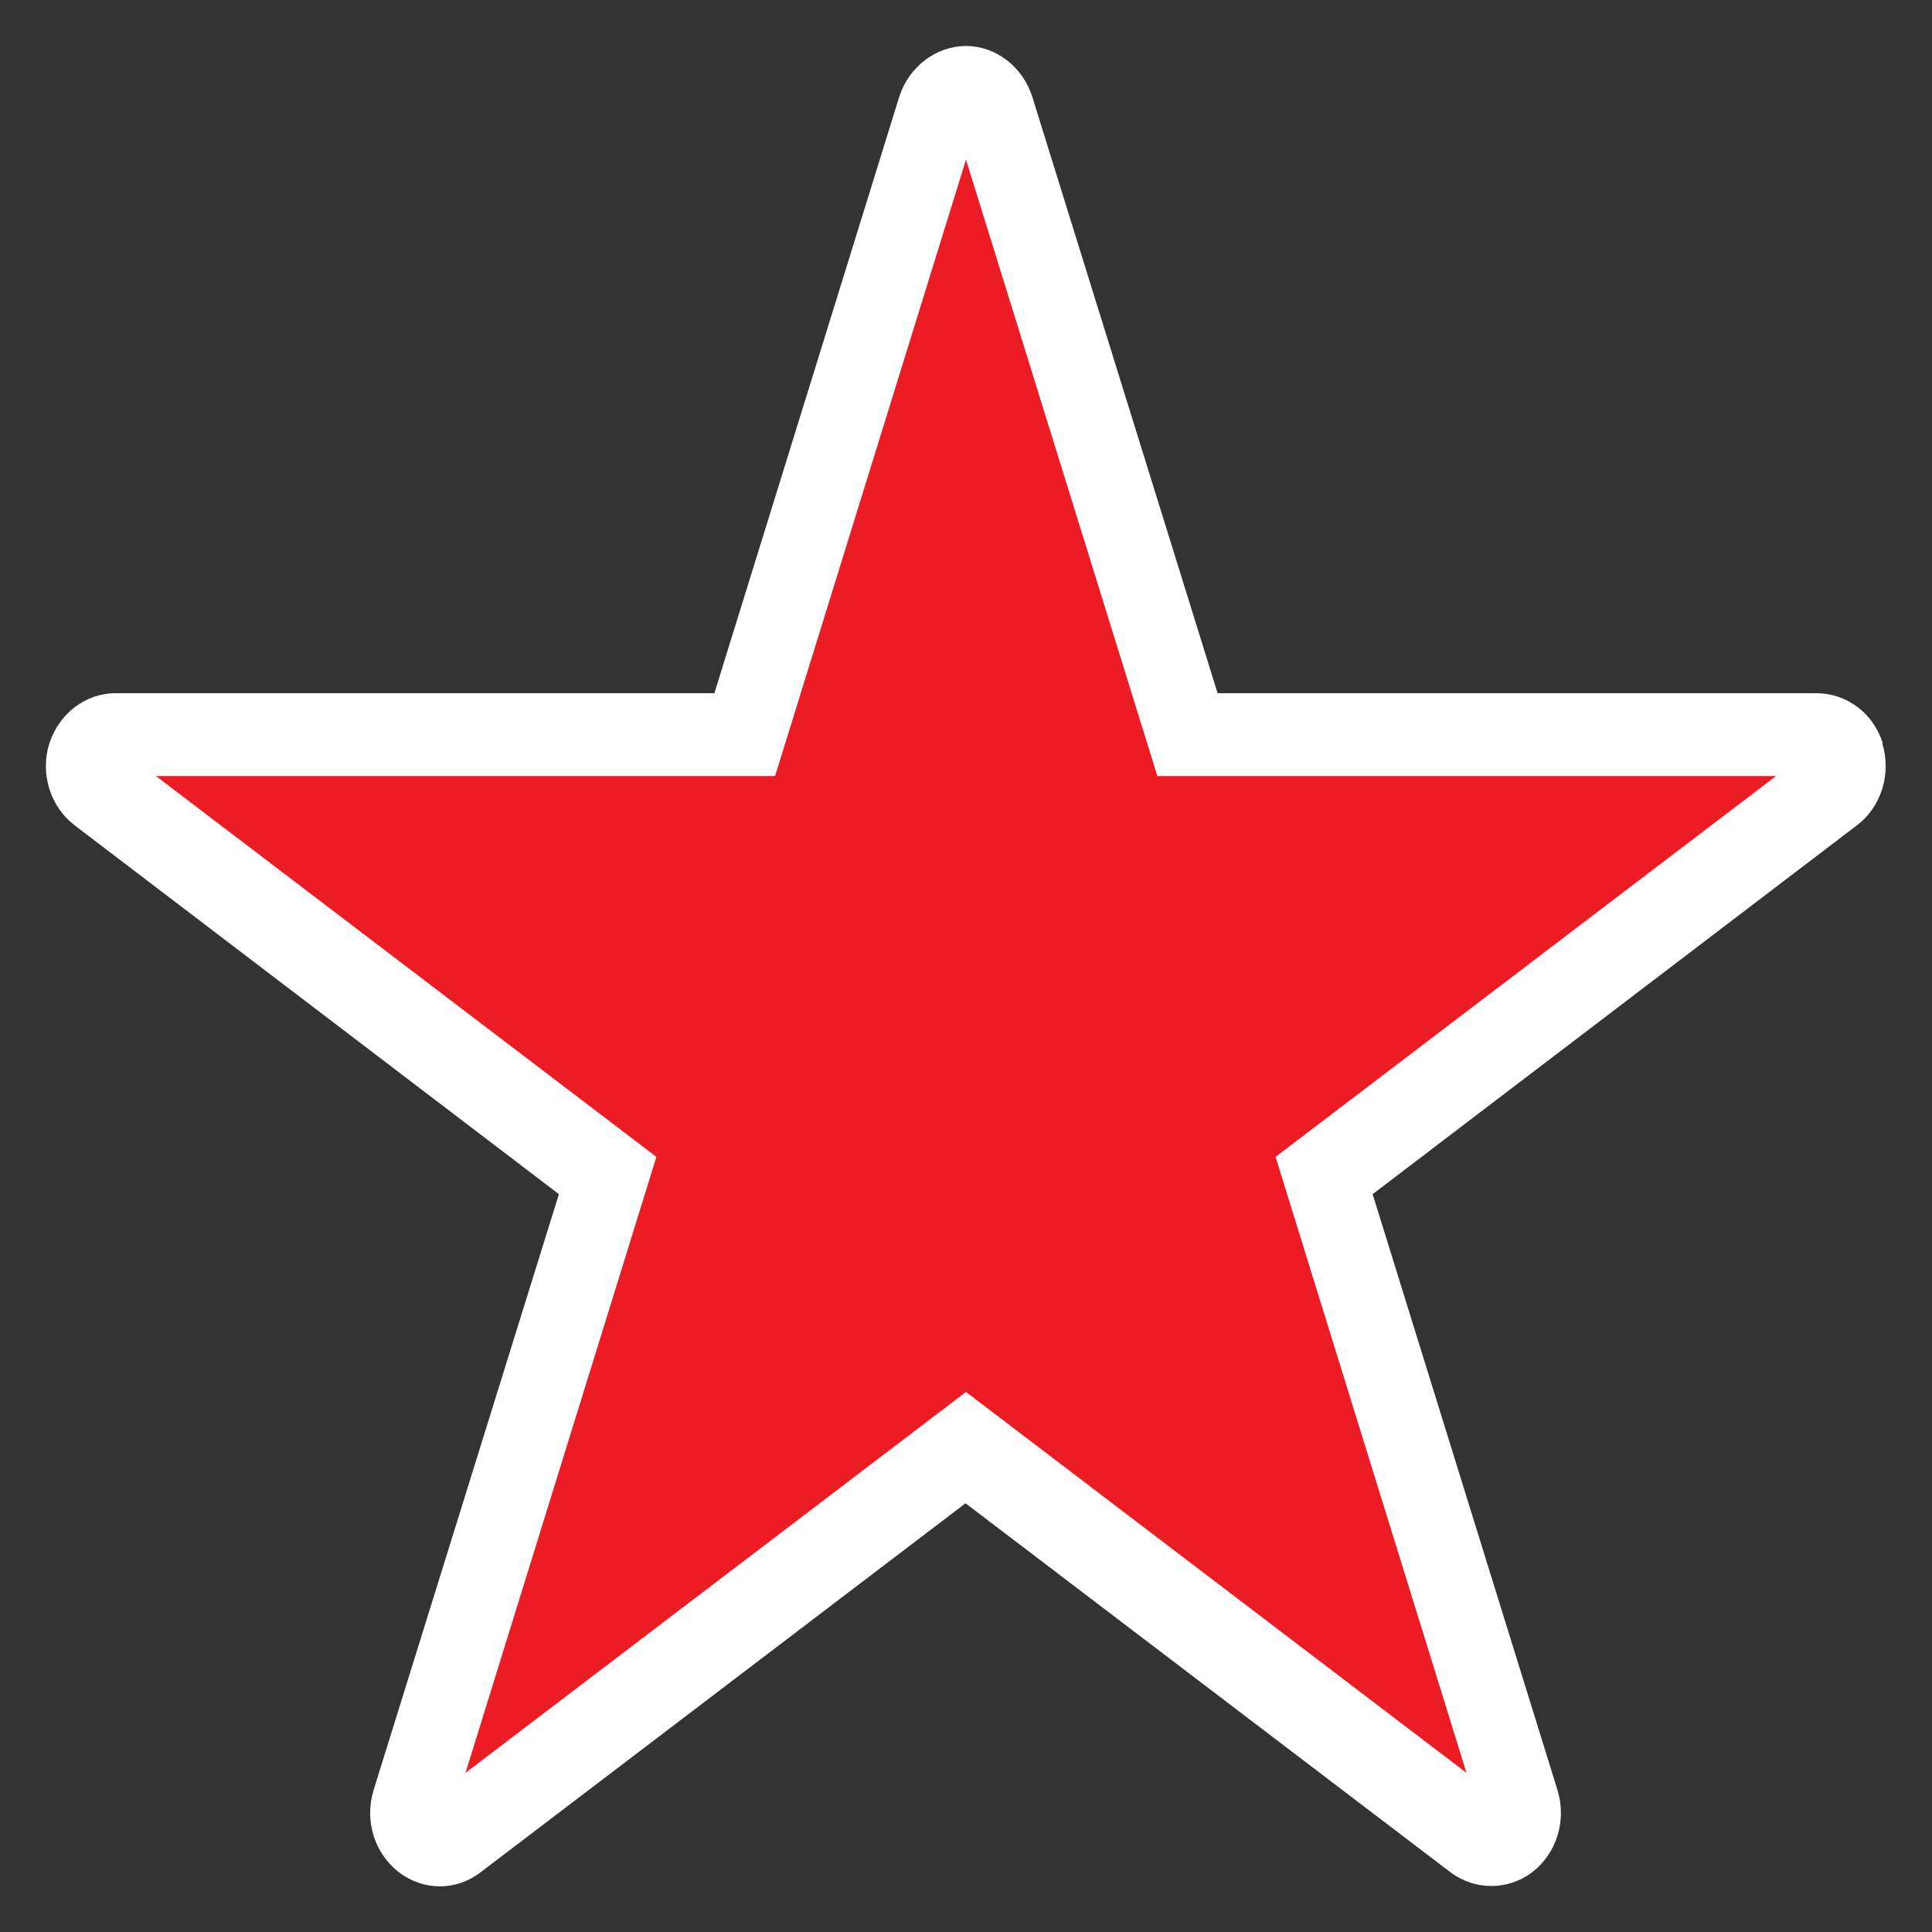
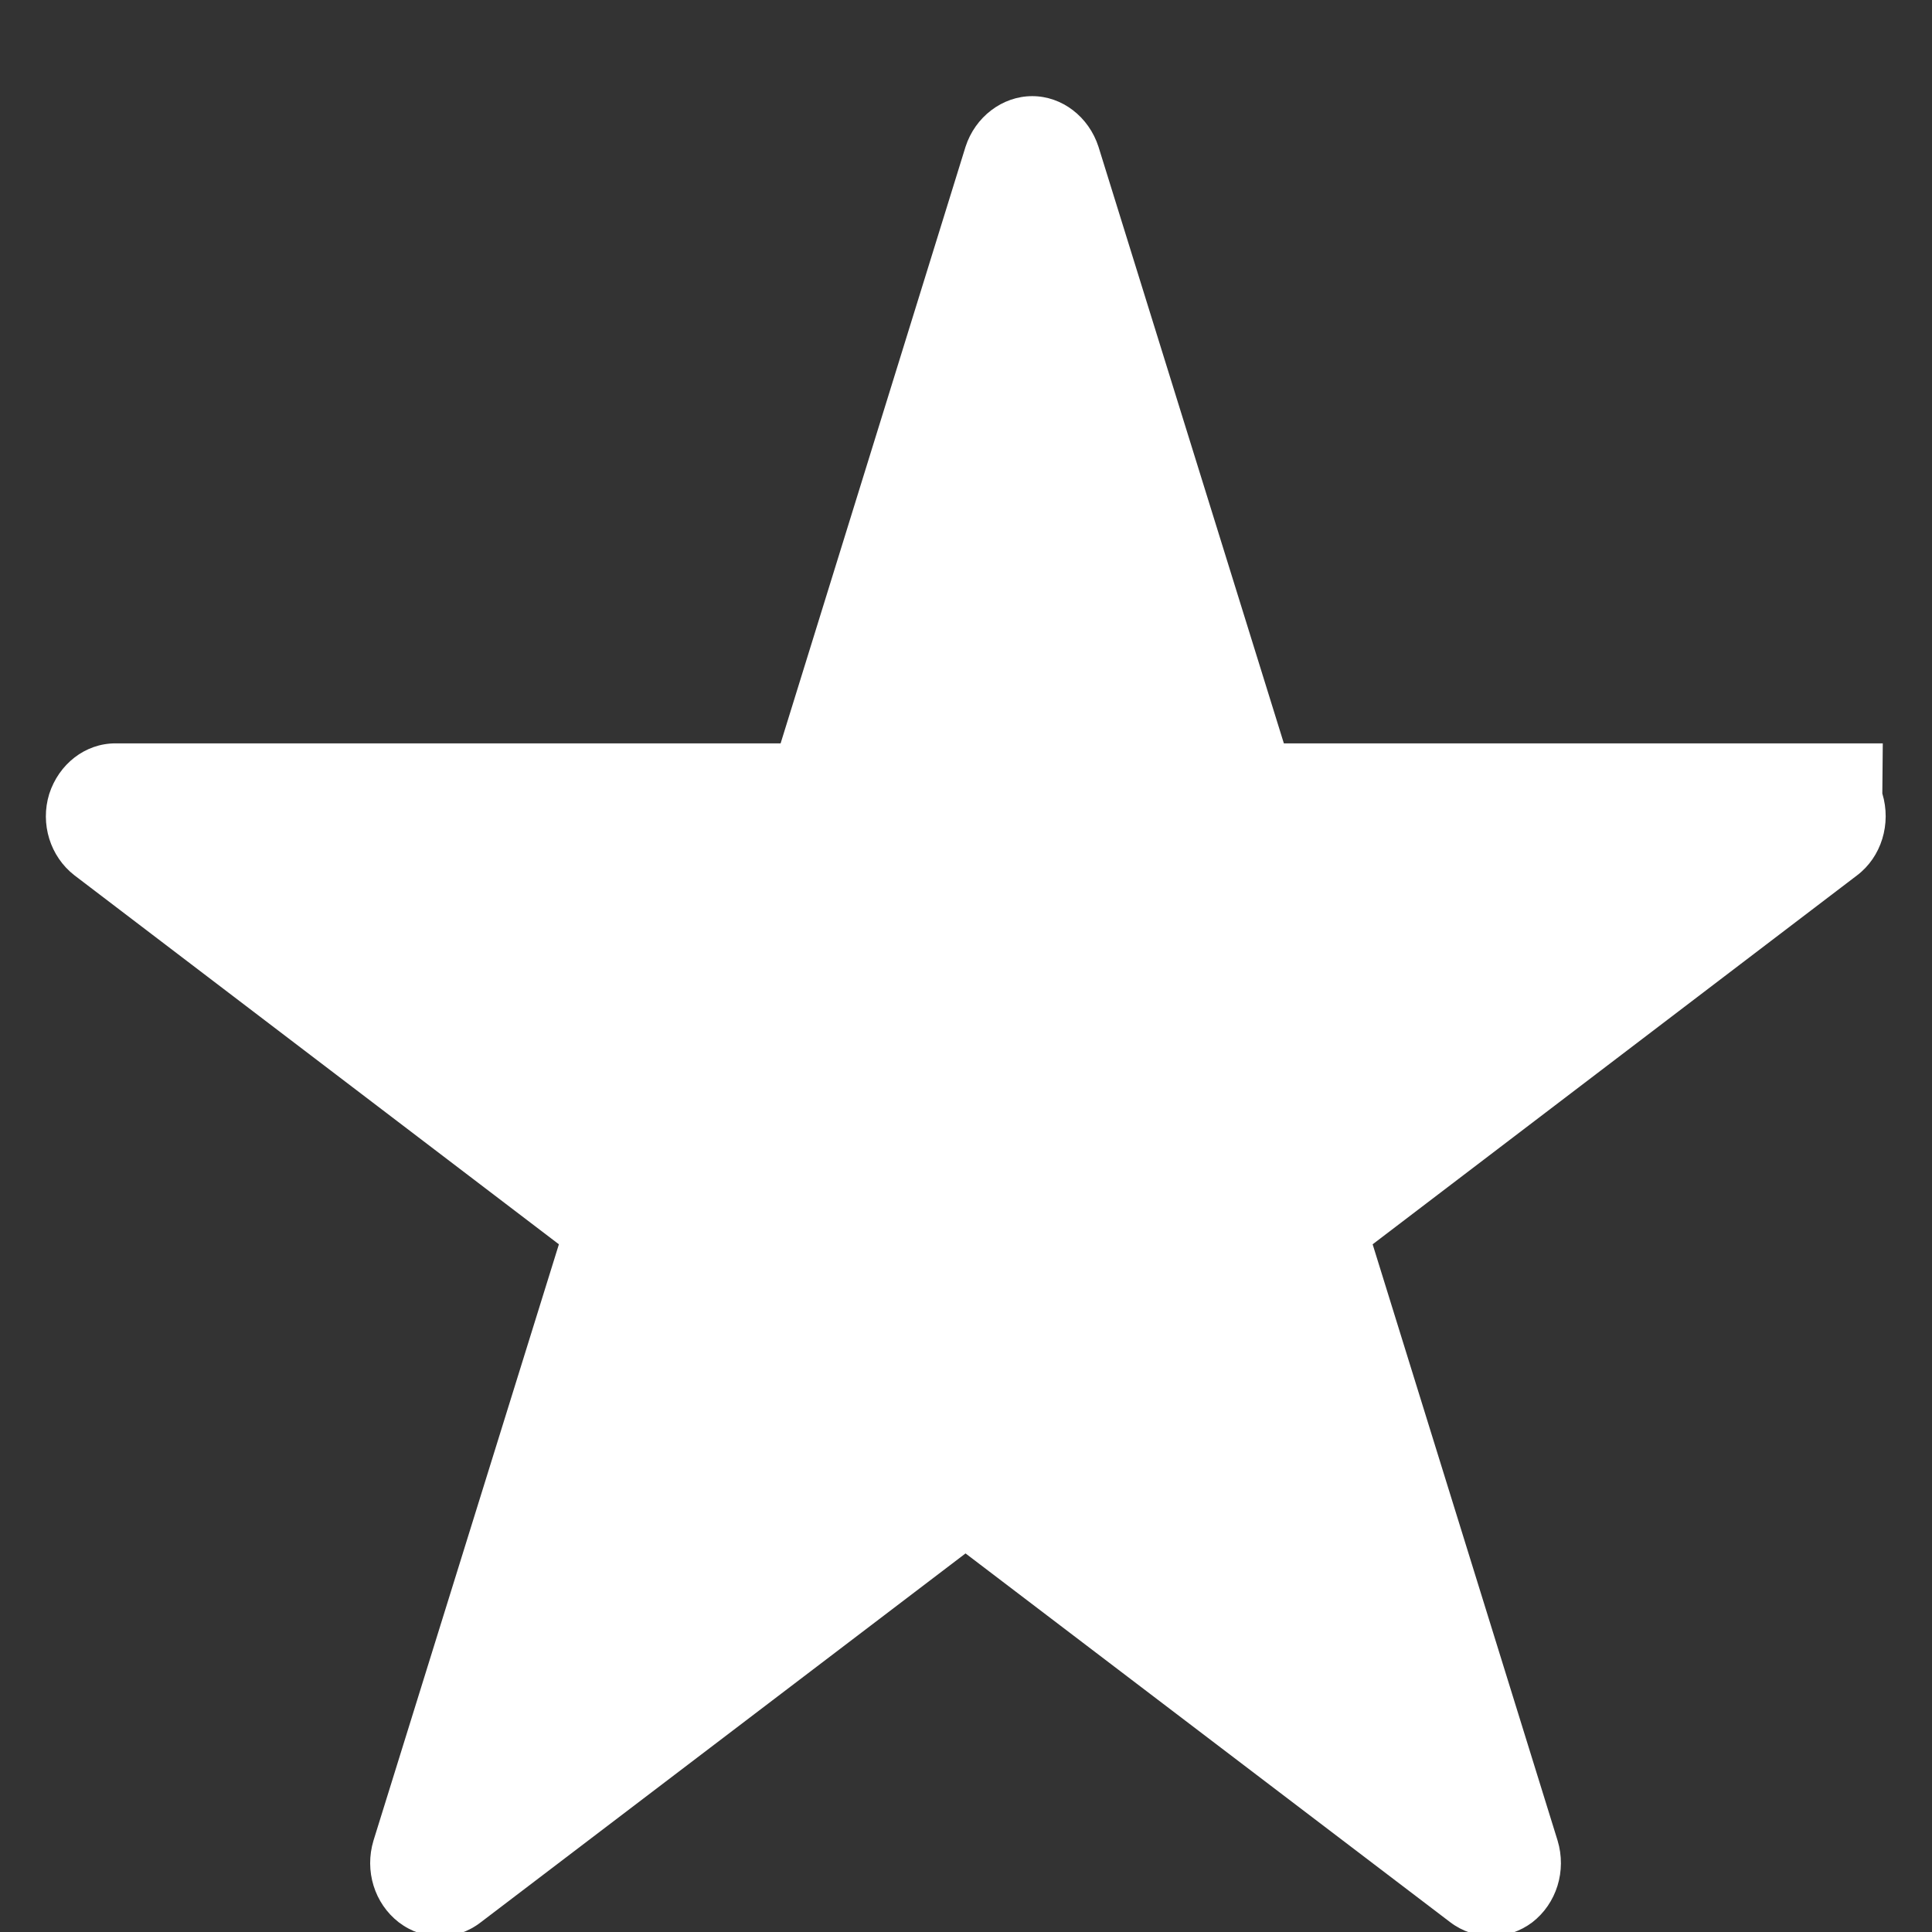
<svg xmlns="http://www.w3.org/2000/svg" id="Layer_1" version="1.1" viewBox="0 0 42 42" width="42" height="42" x="0" y="0">
  <rect x="0" y="0" width="42" height="42" fill="#333333" stroke="none" />
  <defs>
    <style>
      .st0 {
        fill: none;
      }

      .st1 {
        fill: #fff;
      }

      .st1, .st2 {
        fill-rule: evenodd;
      }

      .st2 {
        fill: #ec1c24;
      }
    </style>
  </defs>
-   <rect class="st0" width="42" height="42" />
  <g>
-     <path class="st1" d="M40.93,16.16c-.2-.65-.78-1.09-1.44-1.09h-13.02l-4.03-12.97c-.21-.65-.79-1.1-1.44-1.1s-1.24.45-1.45,1.1l-4.02,12.97H2.51c-.66,0-1.23.45-1.44,1.1-.2.65.02,1.36.55,1.77l10.53,8.02-4.03,12.96c-.2.66.02,1.37.55,1.78.54.41,1.25.41,1.78,0l10.54-8.02,10.54,8.02c.53.4,1.25.4,1.78,0,.53-.41.75-1.12.55-1.78l-4.02-12.96,10.53-8.02c.53-.4.75-1.12.55-1.78h0Z" />
-     <polygon class="st2" points="21 3.47 16.85 16.87 3.39 16.87 14.27 25.15 10.12 38.54 21 30.26 31.88 38.54 27.73 25.15 38.61 16.87 25.16 16.87 21 3.47 21 3.47" />
+     <path class="st1" d="M40.93,16.16h-13.02l-4.03-12.97c-.21-.65-.79-1.1-1.44-1.1s-1.24.45-1.45,1.1l-4.02,12.97H2.51c-.66,0-1.23.45-1.44,1.1-.2.65.02,1.36.55,1.77l10.53,8.02-4.03,12.96c-.2.66.02,1.37.55,1.78.54.41,1.25.41,1.78,0l10.54-8.02,10.54,8.02c.53.4,1.25.4,1.78,0,.53-.41.75-1.12.55-1.78l-4.02-12.96,10.53-8.02c.53-.4.75-1.12.55-1.78h0Z" />
  </g>
</svg>